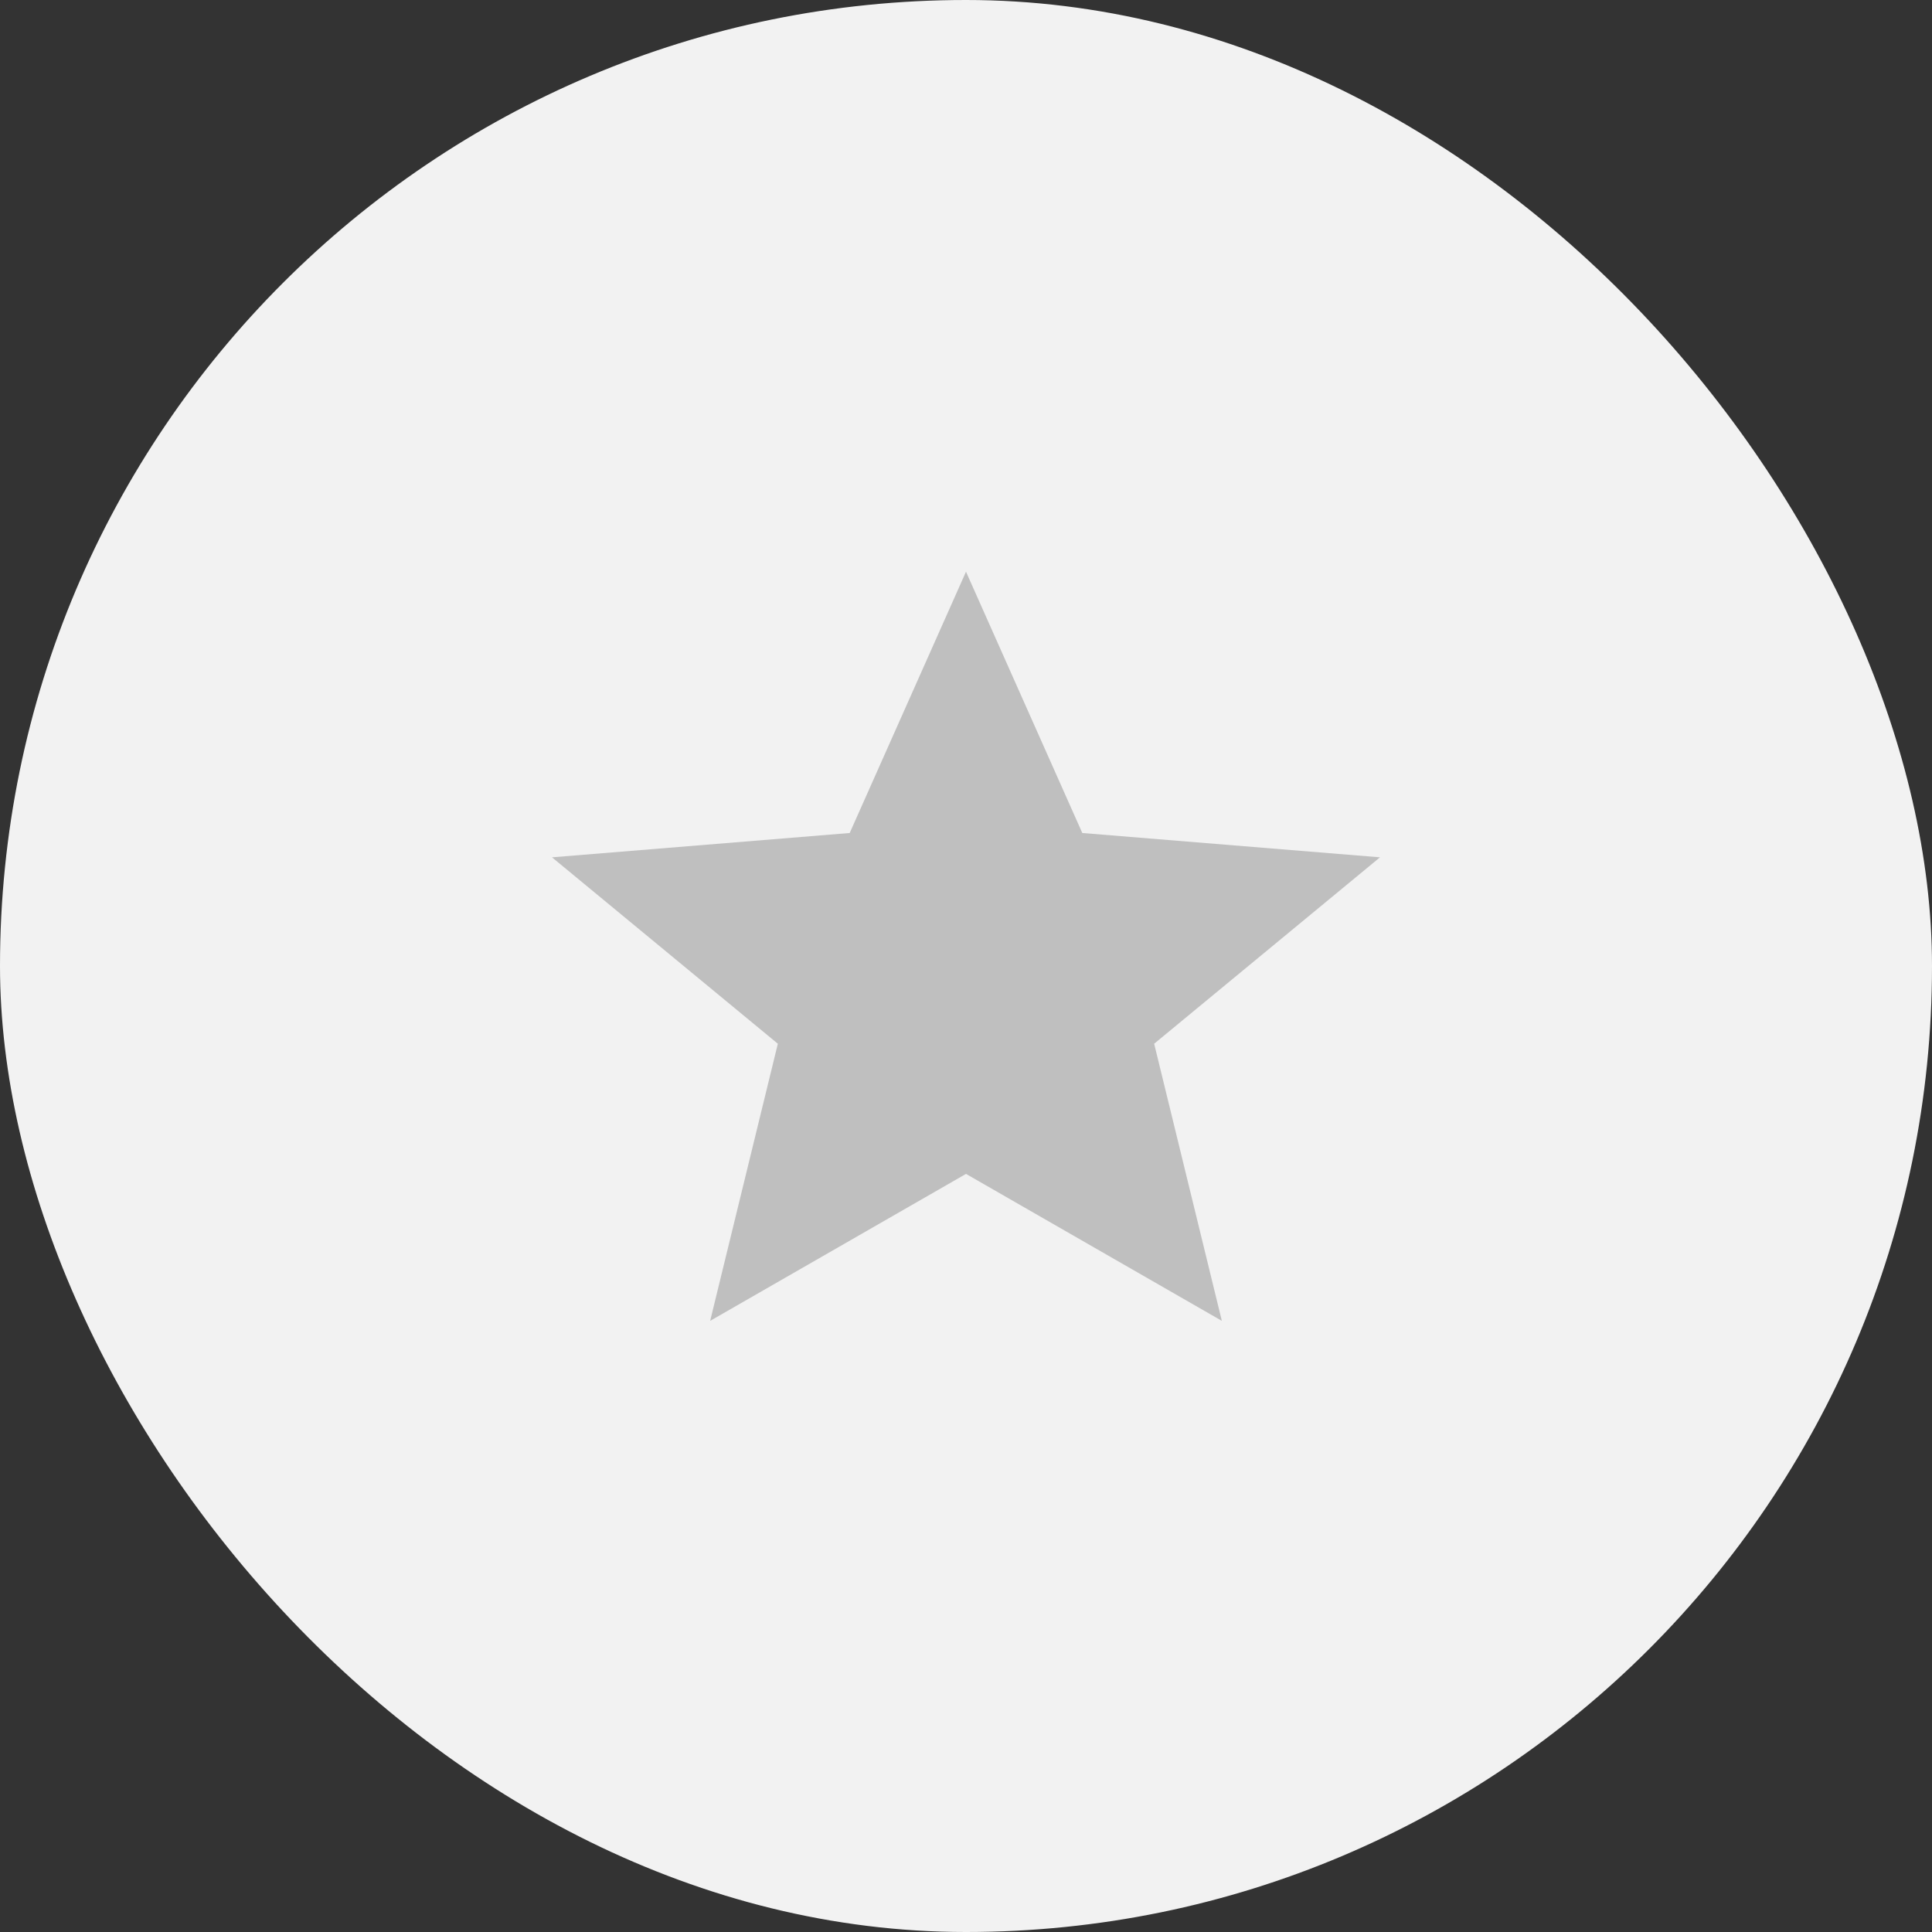
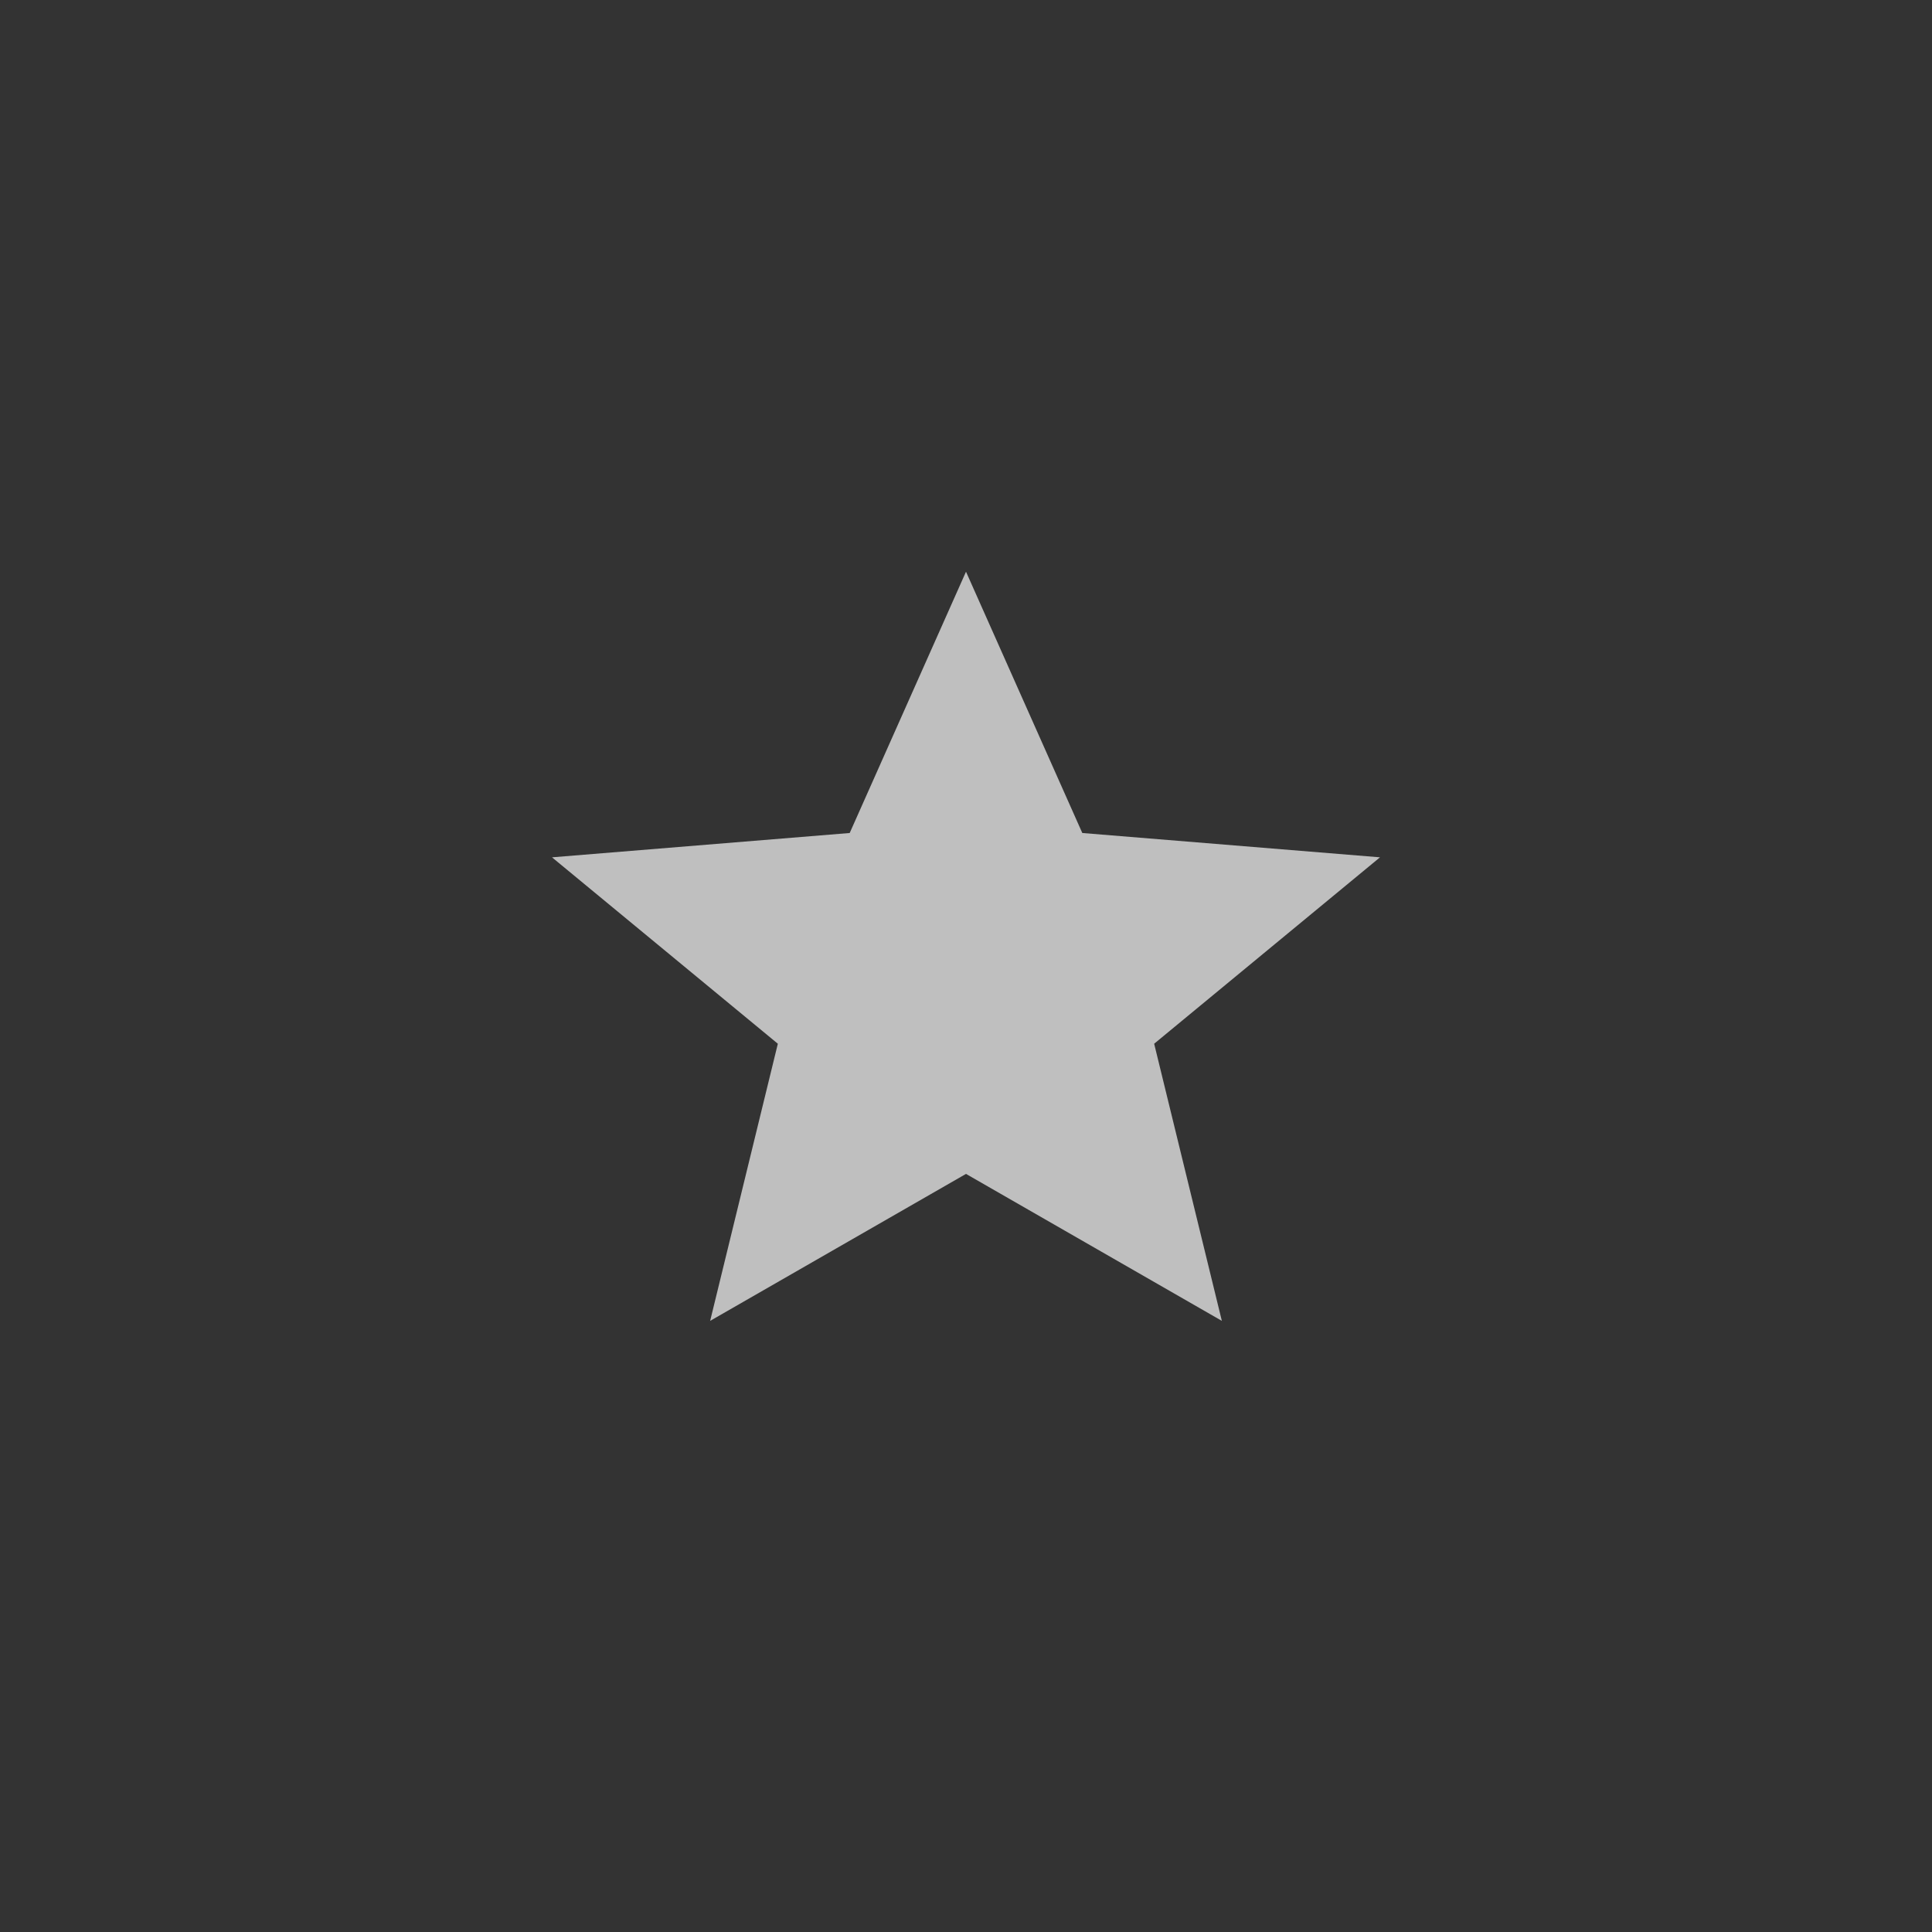
<svg xmlns="http://www.w3.org/2000/svg" width="56" height="56" viewBox="0 0 56 56" fill="none">
  <rect x="0" y="0" width="56" height="56" fill="#333333" stroke="none" />
-   <rect width="56" height="56" rx="28" fill="#F2F2F2" />
  <path fill-rule="evenodd" clip-rule="evenodd" d="M28 34.026L35.416 38.286L33.454 30.253L40 24.85L31.371 24.145L28 16.571L24.629 24.145L16 24.85L22.546 30.253L20.584 38.286L28 34.026Z" fill="#BFBFBF" />
</svg>